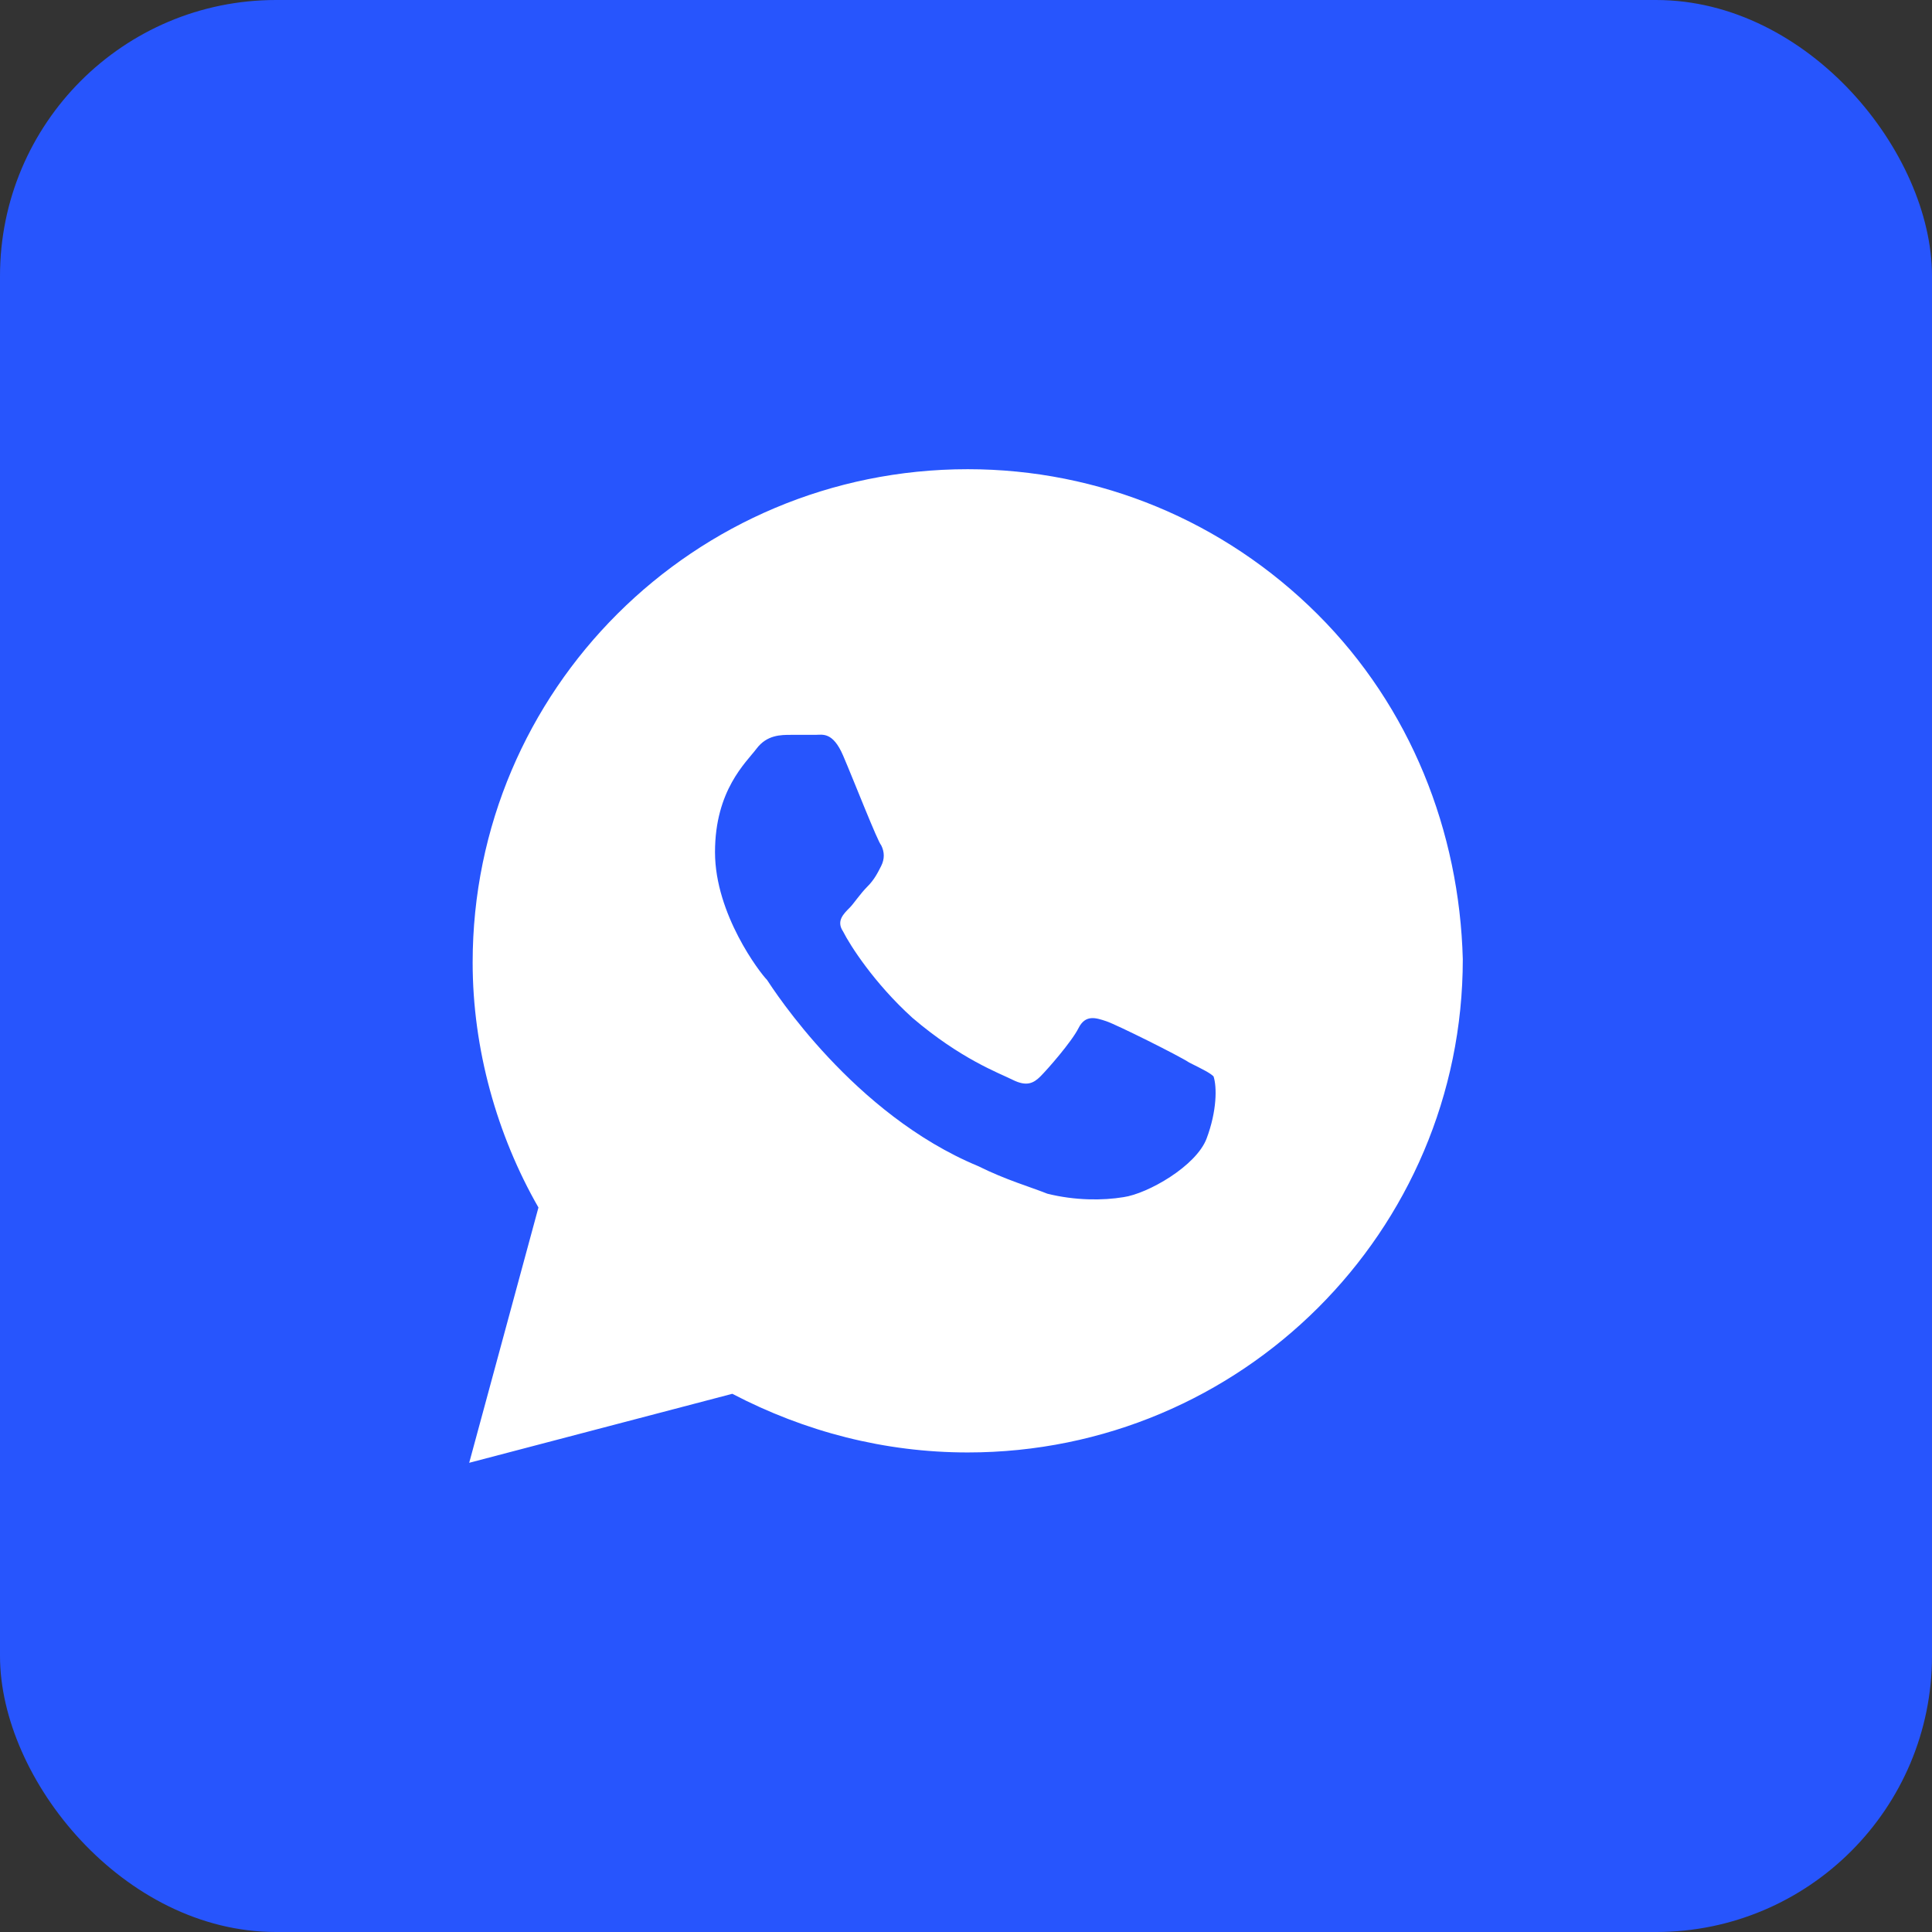
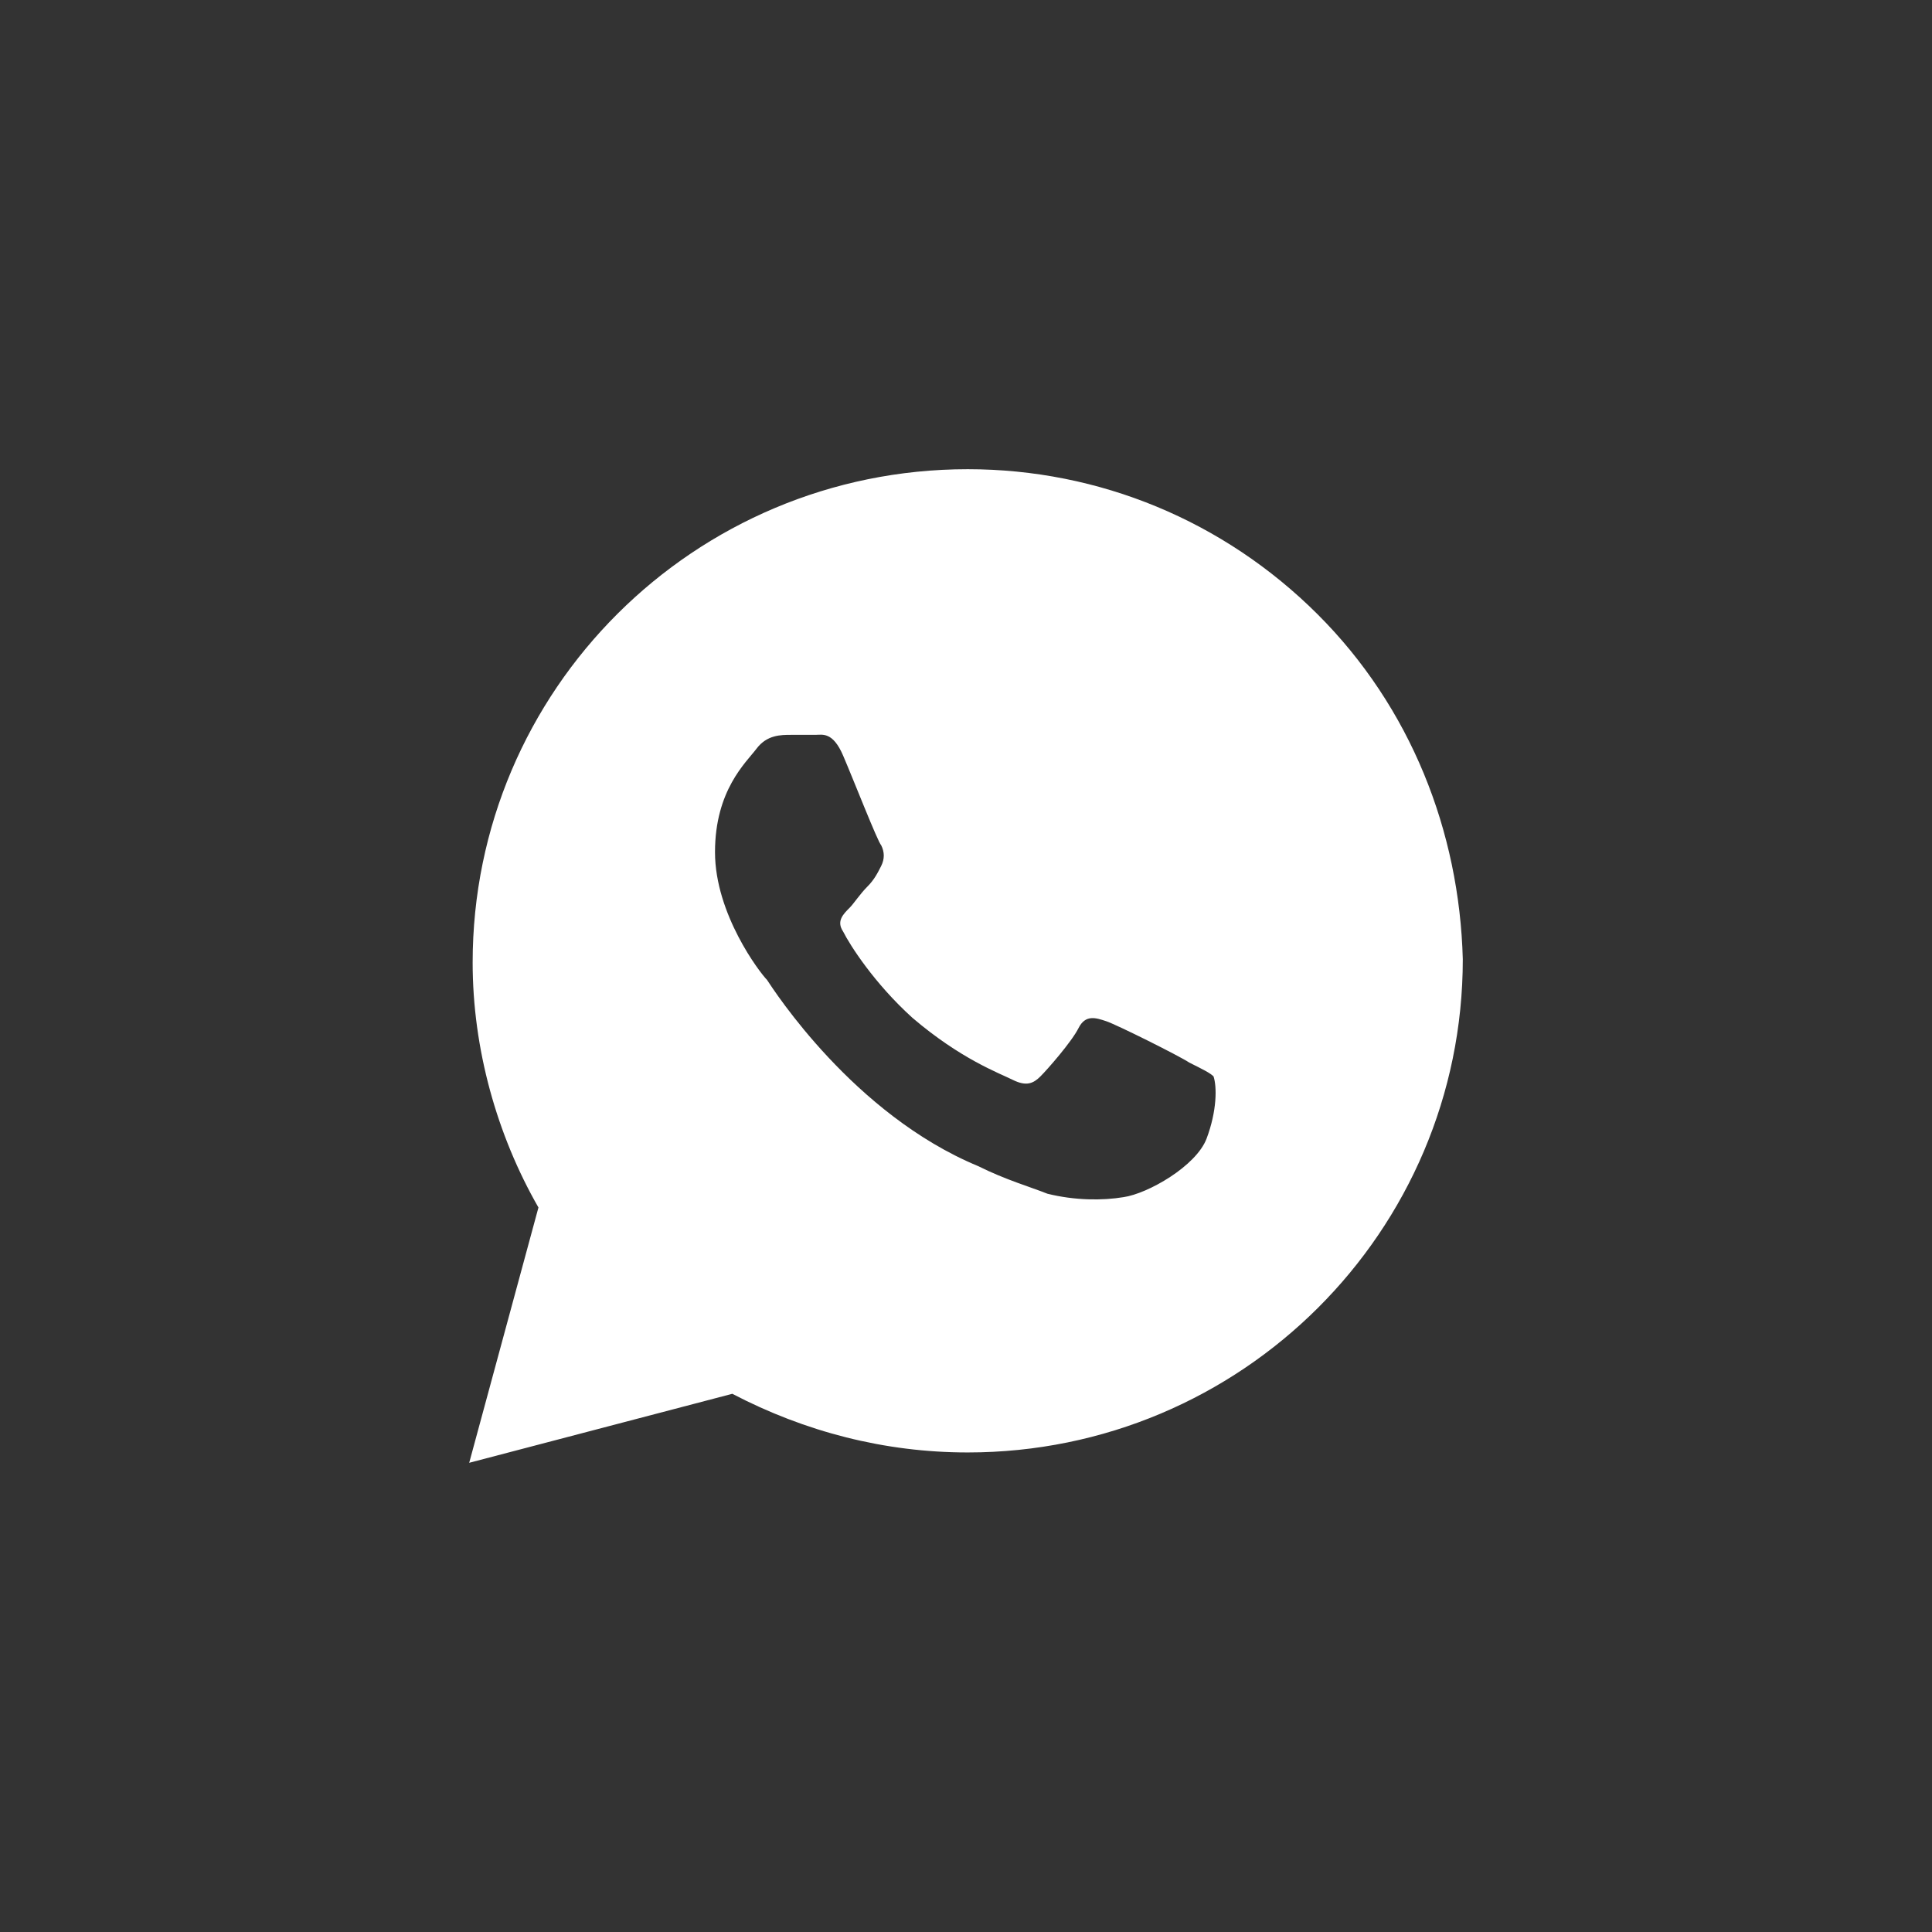
<svg xmlns="http://www.w3.org/2000/svg" width="70" height="70" viewBox="0 0 70 70" fill="none">
  <rect x="0" y="0" width="70" height="70" fill="#333333" stroke="none" />
-   <rect width="70" height="70" rx="10" fill="#2755FD" />
  <path d="M47.732 22.25C44.345 18.875 39.829 17 35.063 17C25.153 17 17.125 25 17.125 34.875C17.125 38 18.003 41.125 19.509 43.75L17 53L26.533 50.5C29.167 51.875 32.052 52.625 35.063 52.625C44.972 52.625 53 44.625 53 34.75C52.875 30.125 51.118 25.625 47.732 22.25ZM43.718 41.25C43.342 42.25 41.585 43.25 40.707 43.375C39.955 43.5 38.951 43.5 37.948 43.25C37.321 43 36.443 42.75 35.439 42.25C30.923 40.375 28.038 35.875 27.788 35.5C27.537 35.25 25.906 33.125 25.906 30.875C25.906 28.625 27.035 27.625 27.411 27.125C27.788 26.625 28.289 26.625 28.666 26.625C28.916 26.625 29.293 26.625 29.544 26.625C29.794 26.625 30.171 26.5 30.547 27.375C30.923 28.25 31.801 30.5 31.927 30.625C32.052 30.875 32.052 31.125 31.927 31.375C31.801 31.625 31.676 31.875 31.425 32.125C31.174 32.375 30.923 32.75 30.798 32.875C30.547 33.125 30.296 33.375 30.547 33.75C30.798 34.25 31.676 35.625 33.056 36.875C34.812 38.375 36.192 38.875 36.693 39.125C37.195 39.375 37.446 39.25 37.697 39C37.948 38.75 38.826 37.75 39.077 37.25C39.328 36.75 39.704 36.875 40.08 37C40.456 37.125 42.714 38.25 43.091 38.5C43.592 38.75 43.843 38.875 43.969 39C44.094 39.375 44.094 40.25 43.718 41.25Z" fill="white" />
</svg>